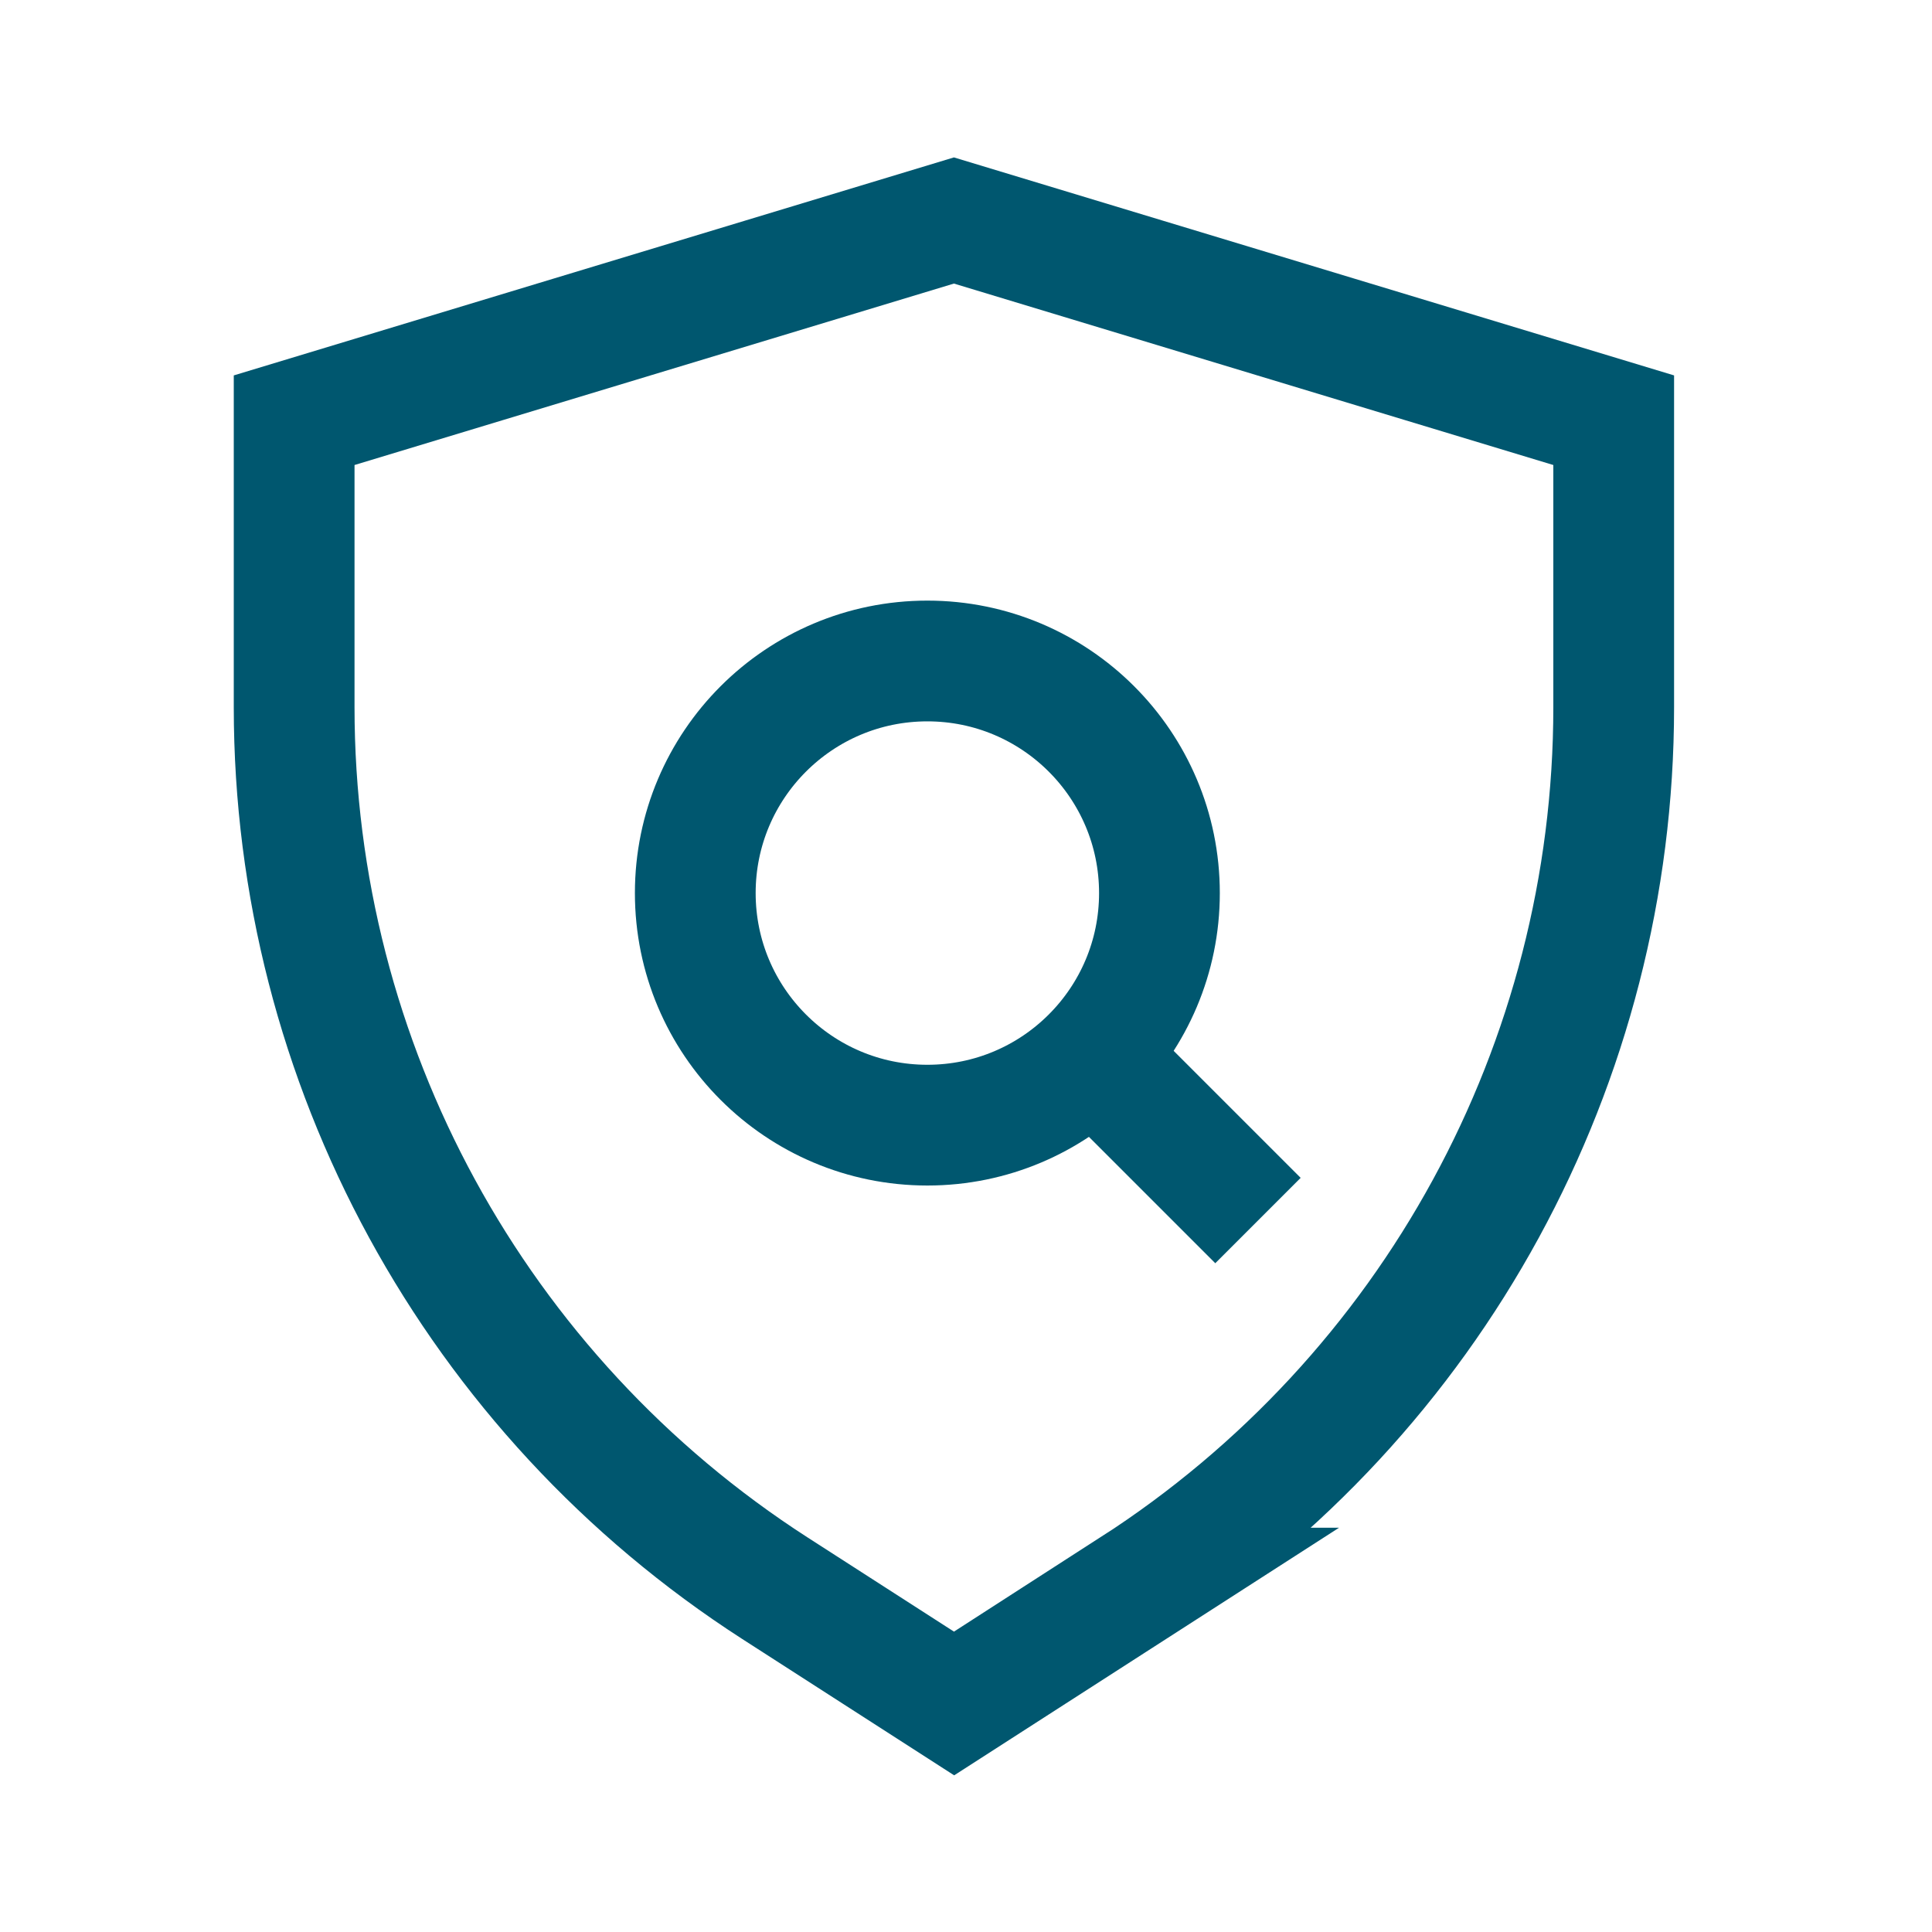
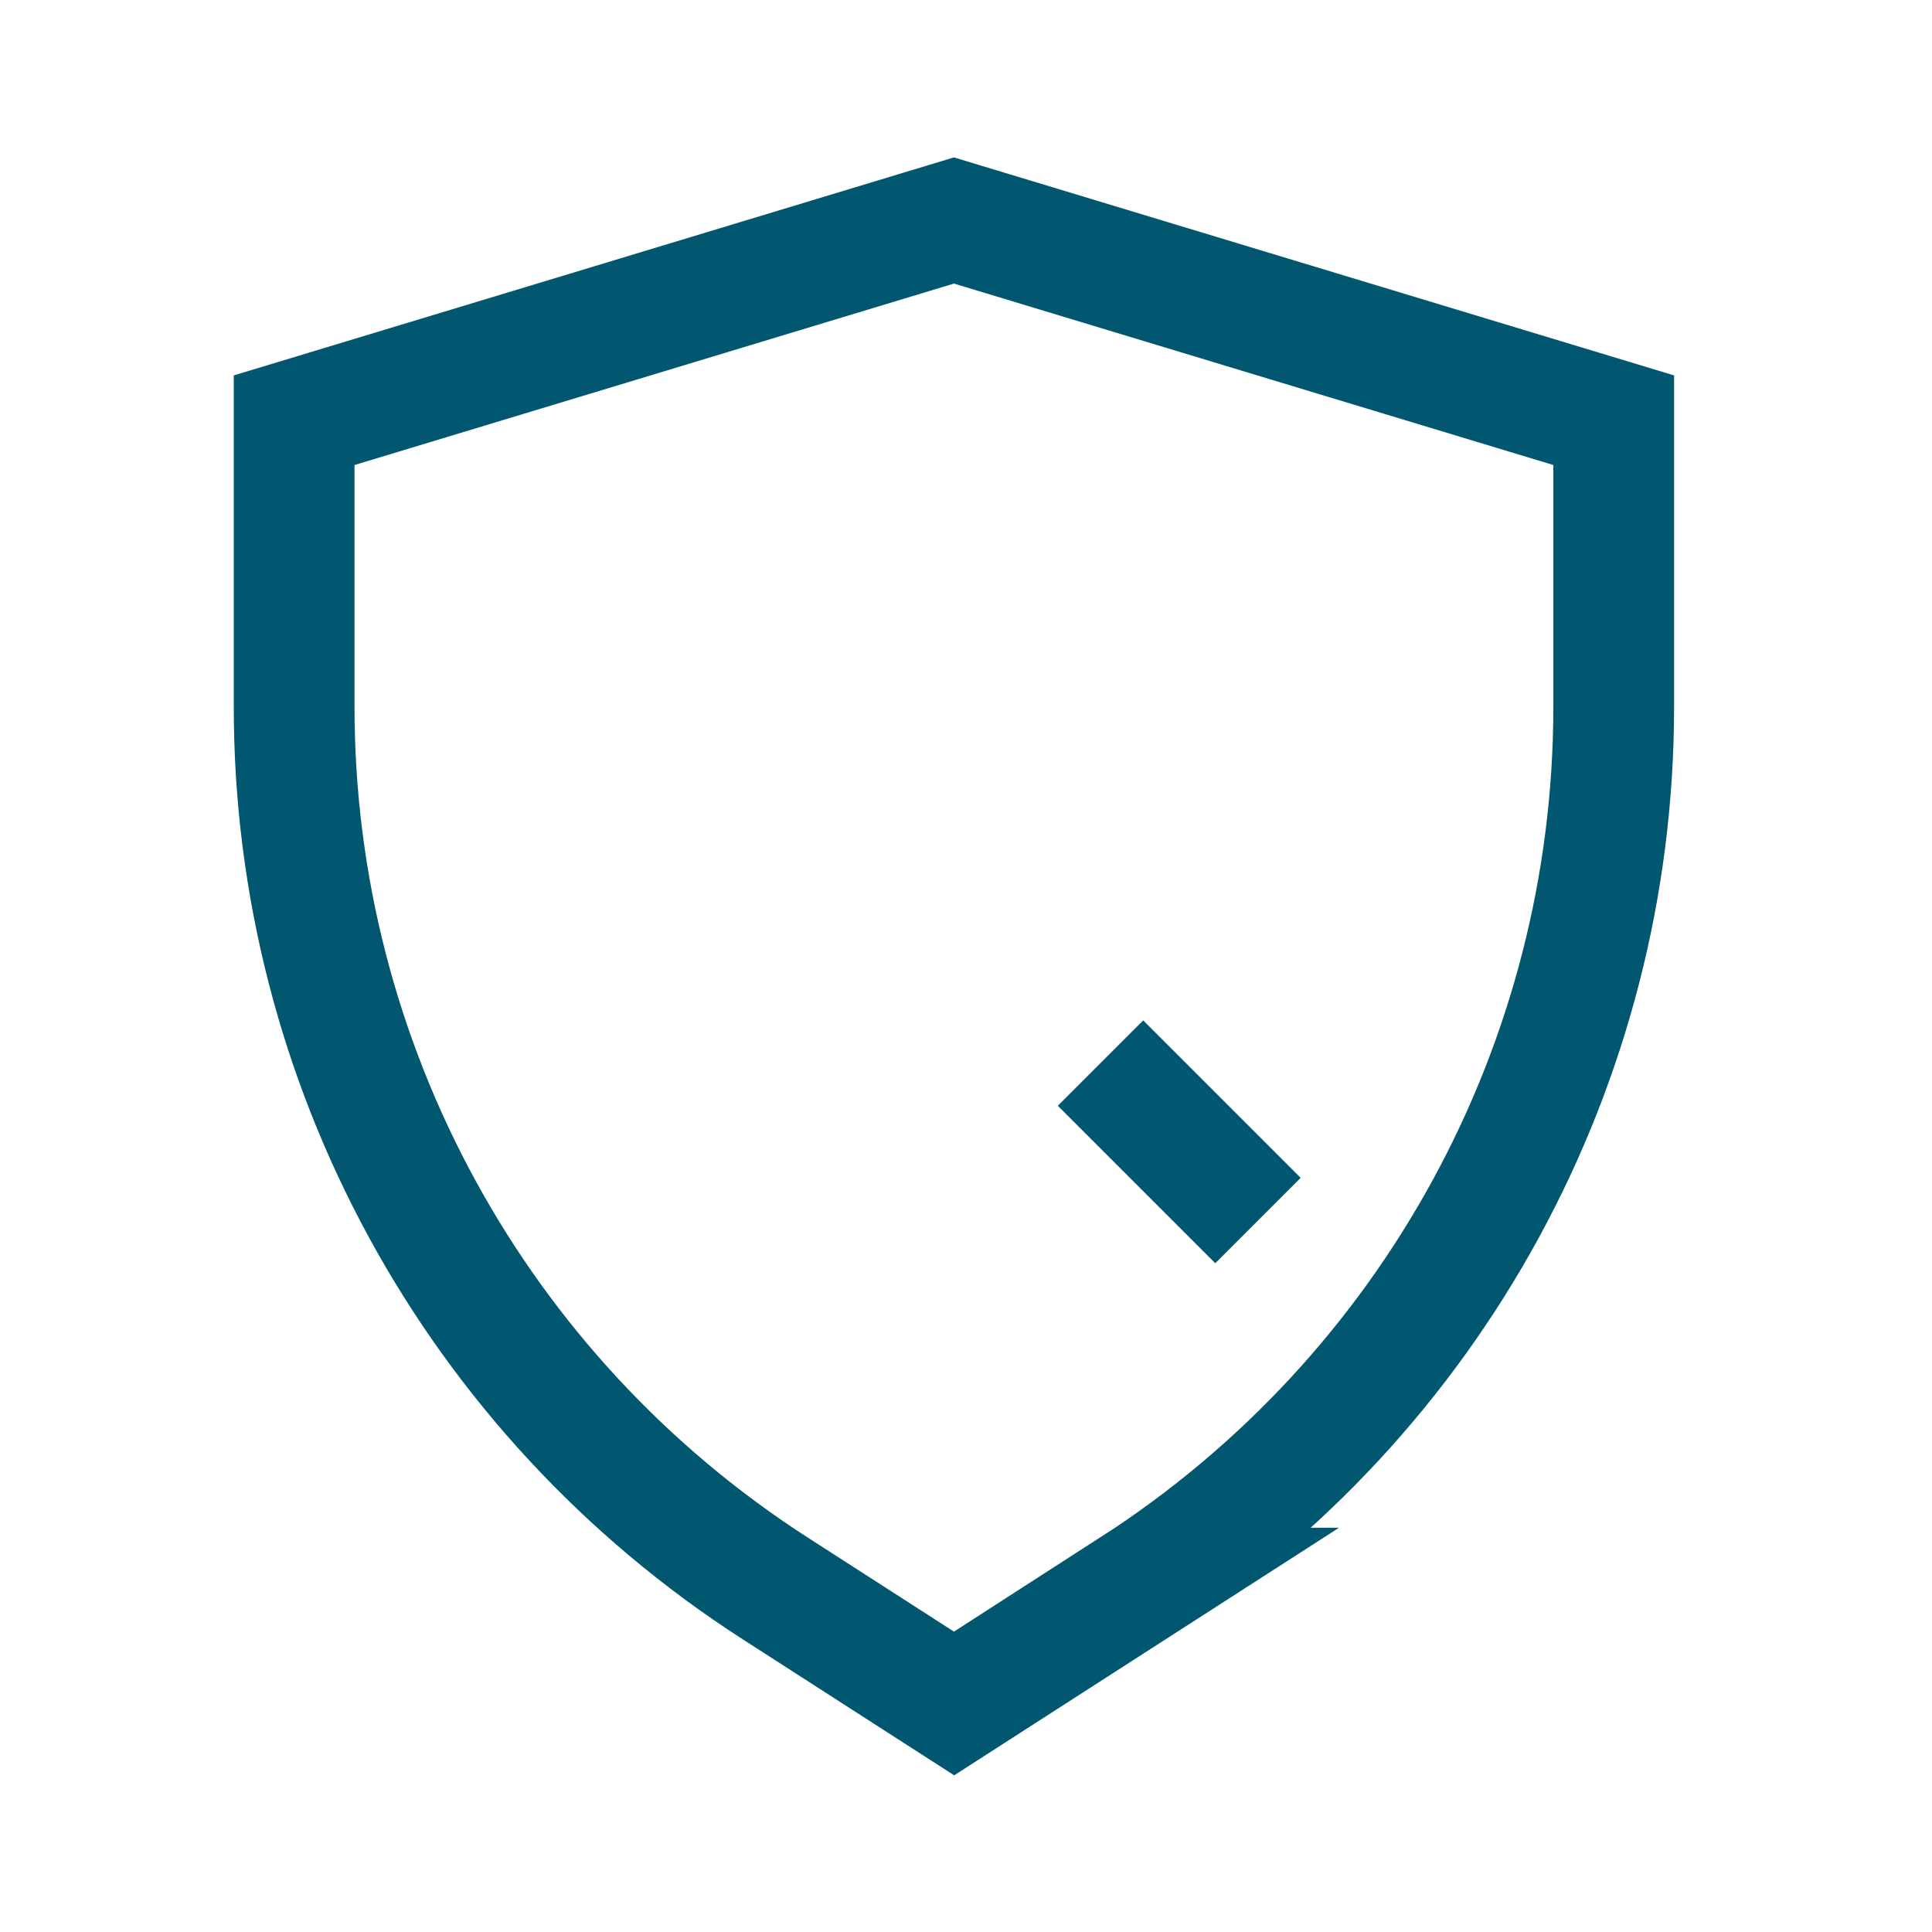
<svg xmlns="http://www.w3.org/2000/svg" id="Layer_2" viewBox="0 0 80 80">
  <defs>
    <style>.cls-1,.cls-2{fill:none;}.cls-2{stroke:#00576f;stroke-miterlimit:10;stroke-width:5px;}</style>
  </defs>
  <g id="Layer_1-2">
    <path class="cls-2" d="M46.94,65.76l-7.43,4.78-7.43-4.78c-12.4-7.99-19.9-21.73-19.9-36.48v-11.88l27.32-8.27,27.32,8.27v11.88c0,14.75-7.49,28.49-19.9,36.48Z" />
-     <circle class="cls-2" cx="38.4" cy="36.98" r="9.61" />
    <line class="cls-2" x1="52.09" y1="50.54" x2="45.57" y2="44.02" />
    <rect class="cls-1" width="80" height="80" />
  </g>
</svg>